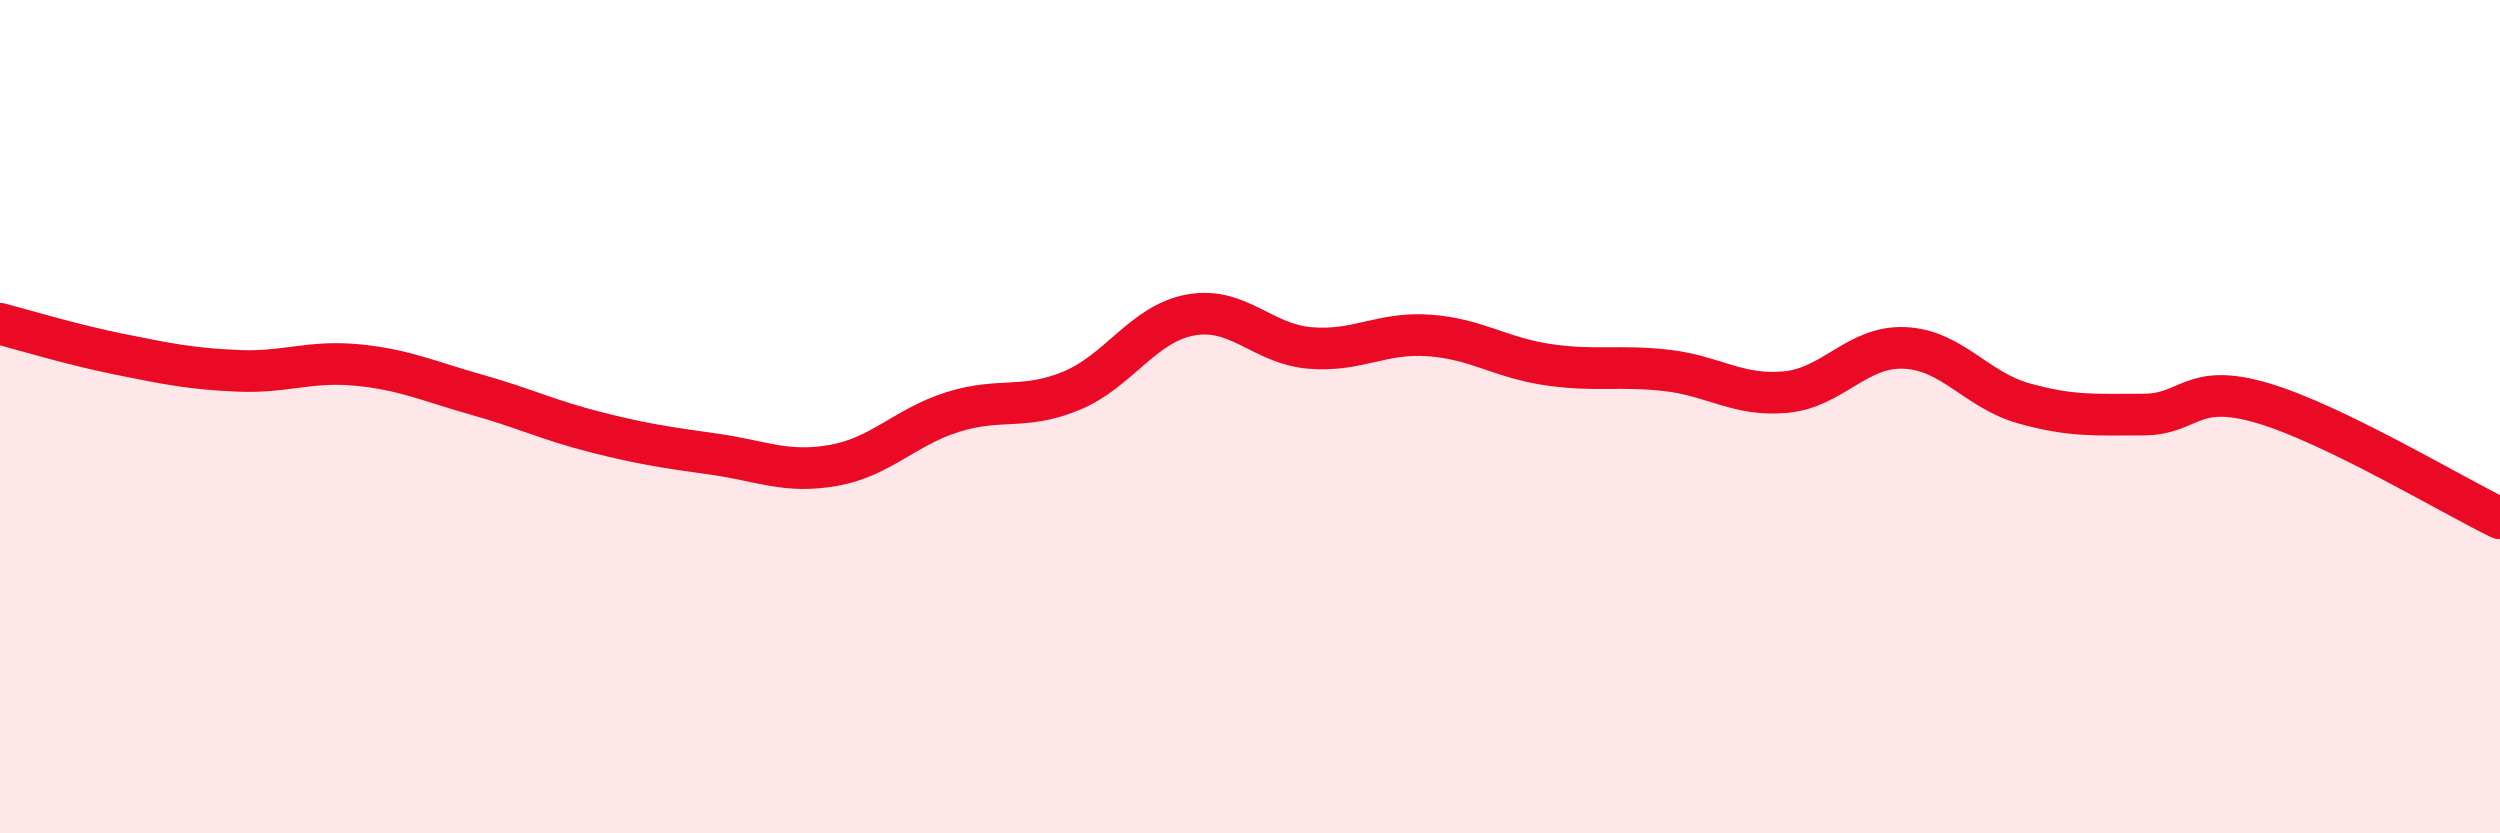
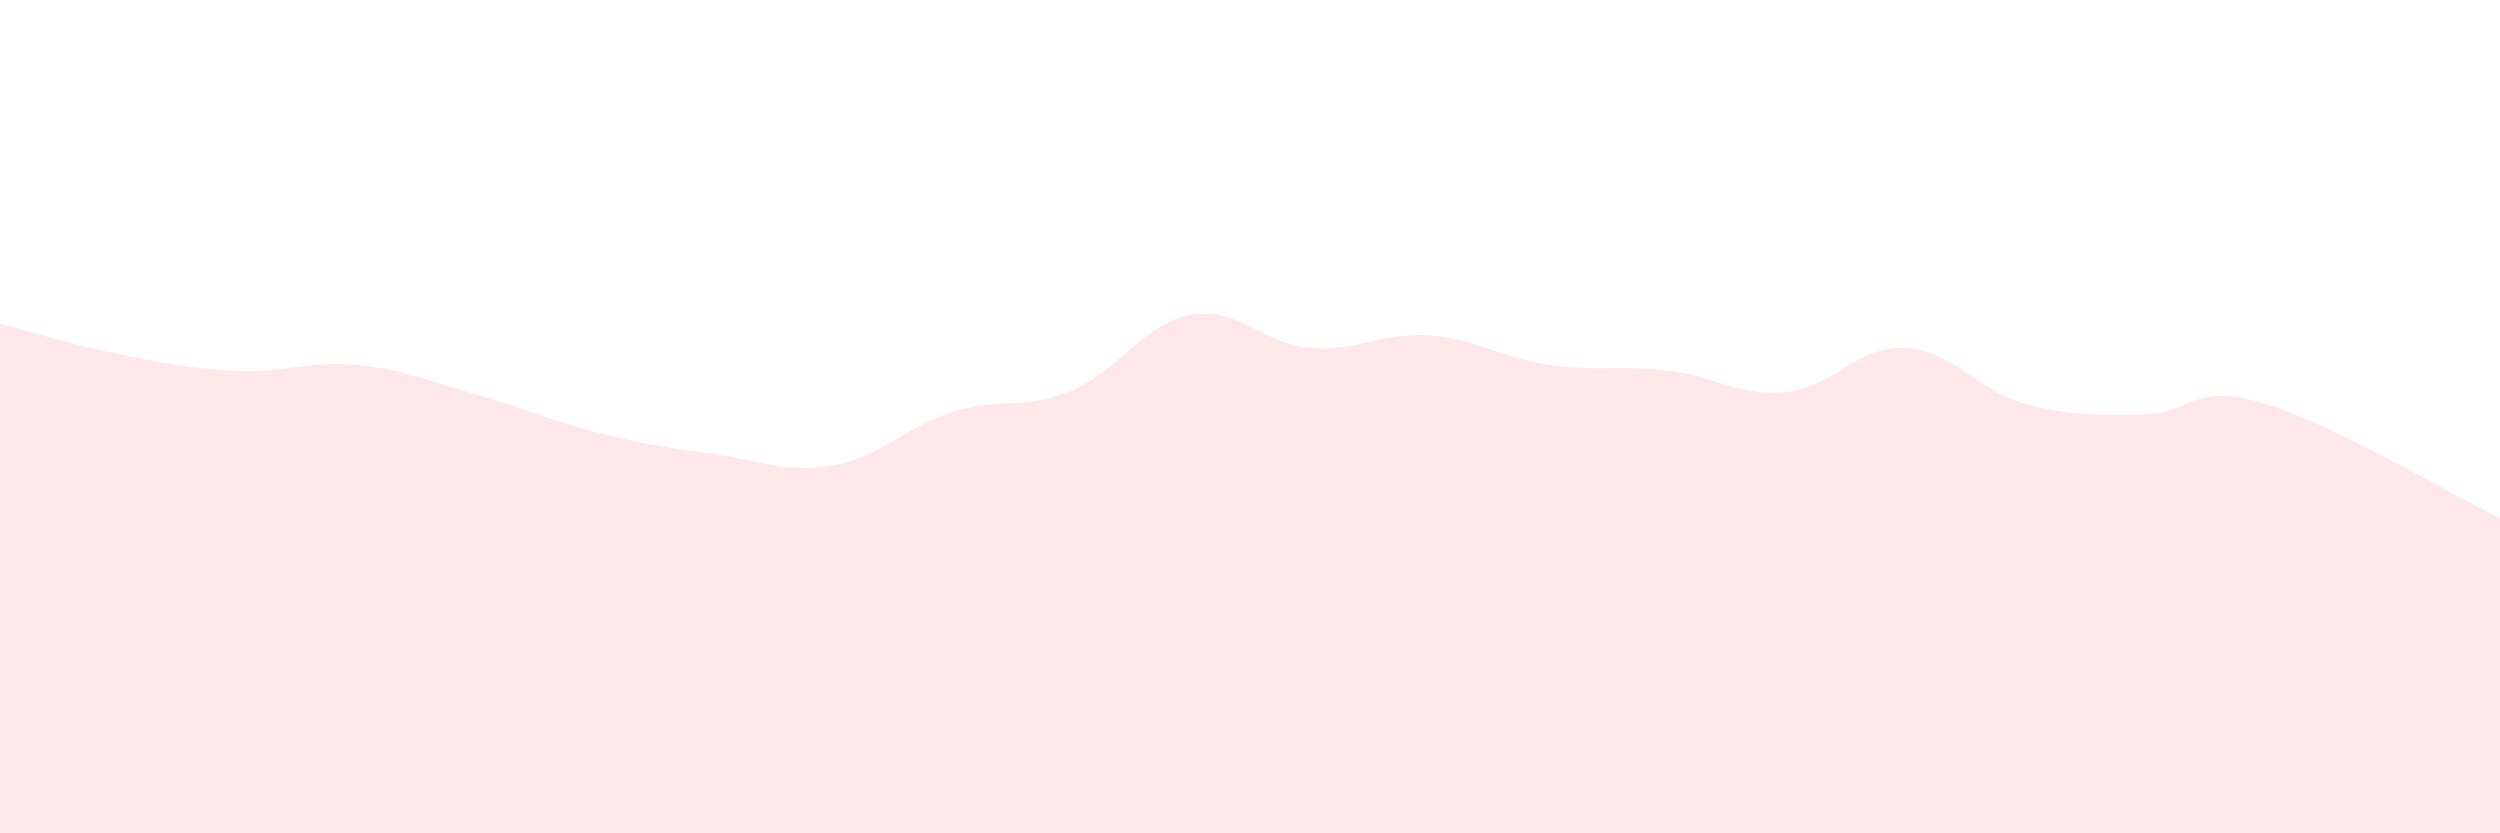
<svg xmlns="http://www.w3.org/2000/svg" width="60" height="20" viewBox="0 0 60 20">
  <path d="M 0,7.77 C 0.57,7.92 1.72,8.27 2.86,8.5 C 4,8.73 4.57,8.85 5.71,8.9 C 6.85,8.95 7.43,8.65 8.57,8.76 C 9.71,8.87 10.29,9.15 11.43,9.47 C 12.57,9.79 13.15,10.08 14.29,10.37 C 15.43,10.66 16,10.74 17.14,10.9 C 18.28,11.06 18.86,11.37 20,11.17 C 21.14,10.97 21.72,10.25 22.86,9.89 C 24,9.53 24.57,9.85 25.71,9.38 C 26.85,8.91 27.43,7.77 28.57,7.56 C 29.71,7.35 30.29,8.25 31.43,8.35 C 32.57,8.45 33.15,7.97 34.29,8.05 C 35.43,8.13 36,8.58 37.14,8.75 C 38.28,8.92 38.86,8.76 40,8.89 C 41.14,9.02 41.72,9.52 42.86,9.41 C 44,9.3 44.57,8.3 45.71,8.35 C 46.85,8.4 47.43,9.36 48.57,9.68 C 49.71,10 50.29,9.95 51.43,9.95 C 52.57,9.95 52.58,9.17 54.29,9.67 C 56,10.17 58.86,11.89 60,12.44L60 20L0 20Z" fill="#EB0A25" opacity="0.1" stroke-linecap="round" stroke-linejoin="round" />
-   <path d="M 0,7.77 C 0.57,7.92 1.72,8.27 2.86,8.5 C 4,8.73 4.57,8.85 5.71,8.9 C 6.85,8.95 7.43,8.65 8.57,8.76 C 9.71,8.87 10.29,9.15 11.43,9.47 C 12.57,9.79 13.15,10.08 14.29,10.37 C 15.43,10.66 16,10.74 17.14,10.9 C 18.28,11.06 18.86,11.37 20,11.17 C 21.14,10.97 21.72,10.25 22.86,9.89 C 24,9.53 24.57,9.85 25.71,9.38 C 26.85,8.91 27.43,7.77 28.57,7.56 C 29.71,7.35 30.29,8.25 31.43,8.35 C 32.57,8.45 33.15,7.97 34.29,8.05 C 35.43,8.13 36,8.58 37.14,8.75 C 38.28,8.92 38.86,8.76 40,8.89 C 41.14,9.02 41.72,9.52 42.86,9.41 C 44,9.3 44.57,8.3 45.71,8.35 C 46.85,8.4 47.43,9.36 48.57,9.68 C 49.71,10 50.29,9.95 51.43,9.95 C 52.57,9.95 52.58,9.17 54.29,9.67 C 56,10.17 58.86,11.89 60,12.44" stroke="#EB0A25" stroke-width="1" fill="none" stroke-linecap="round" stroke-linejoin="round" />
</svg>